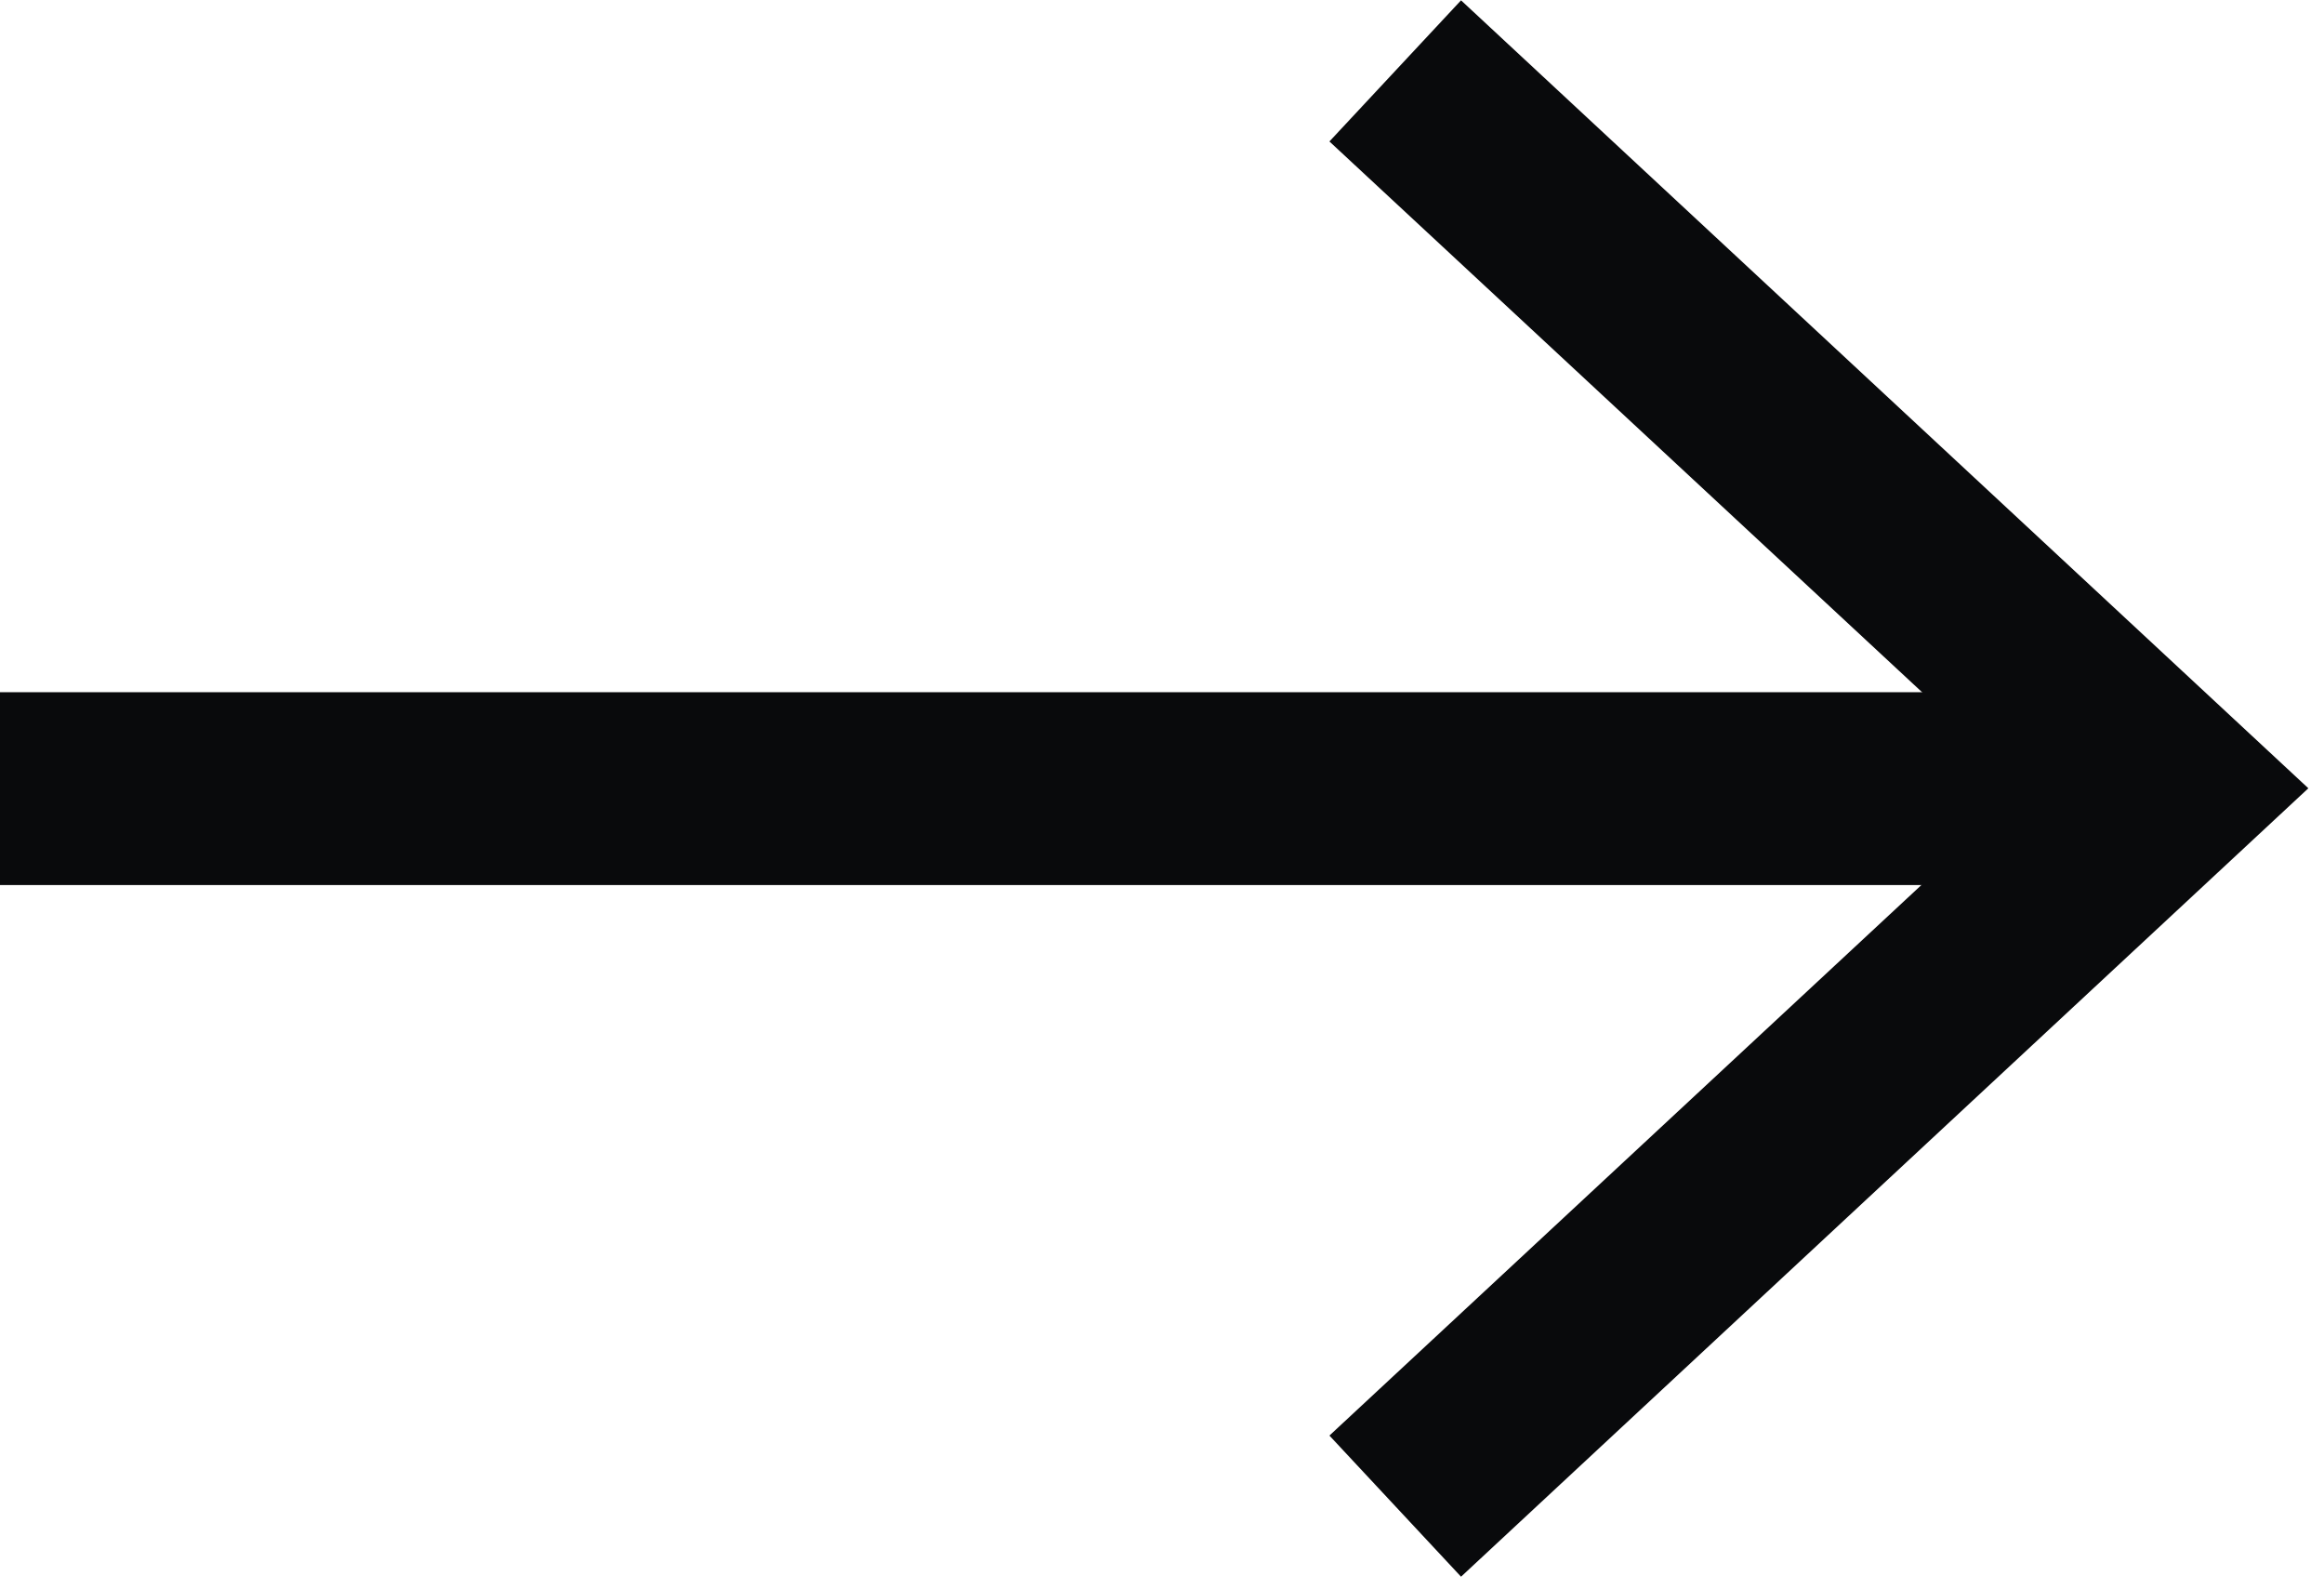
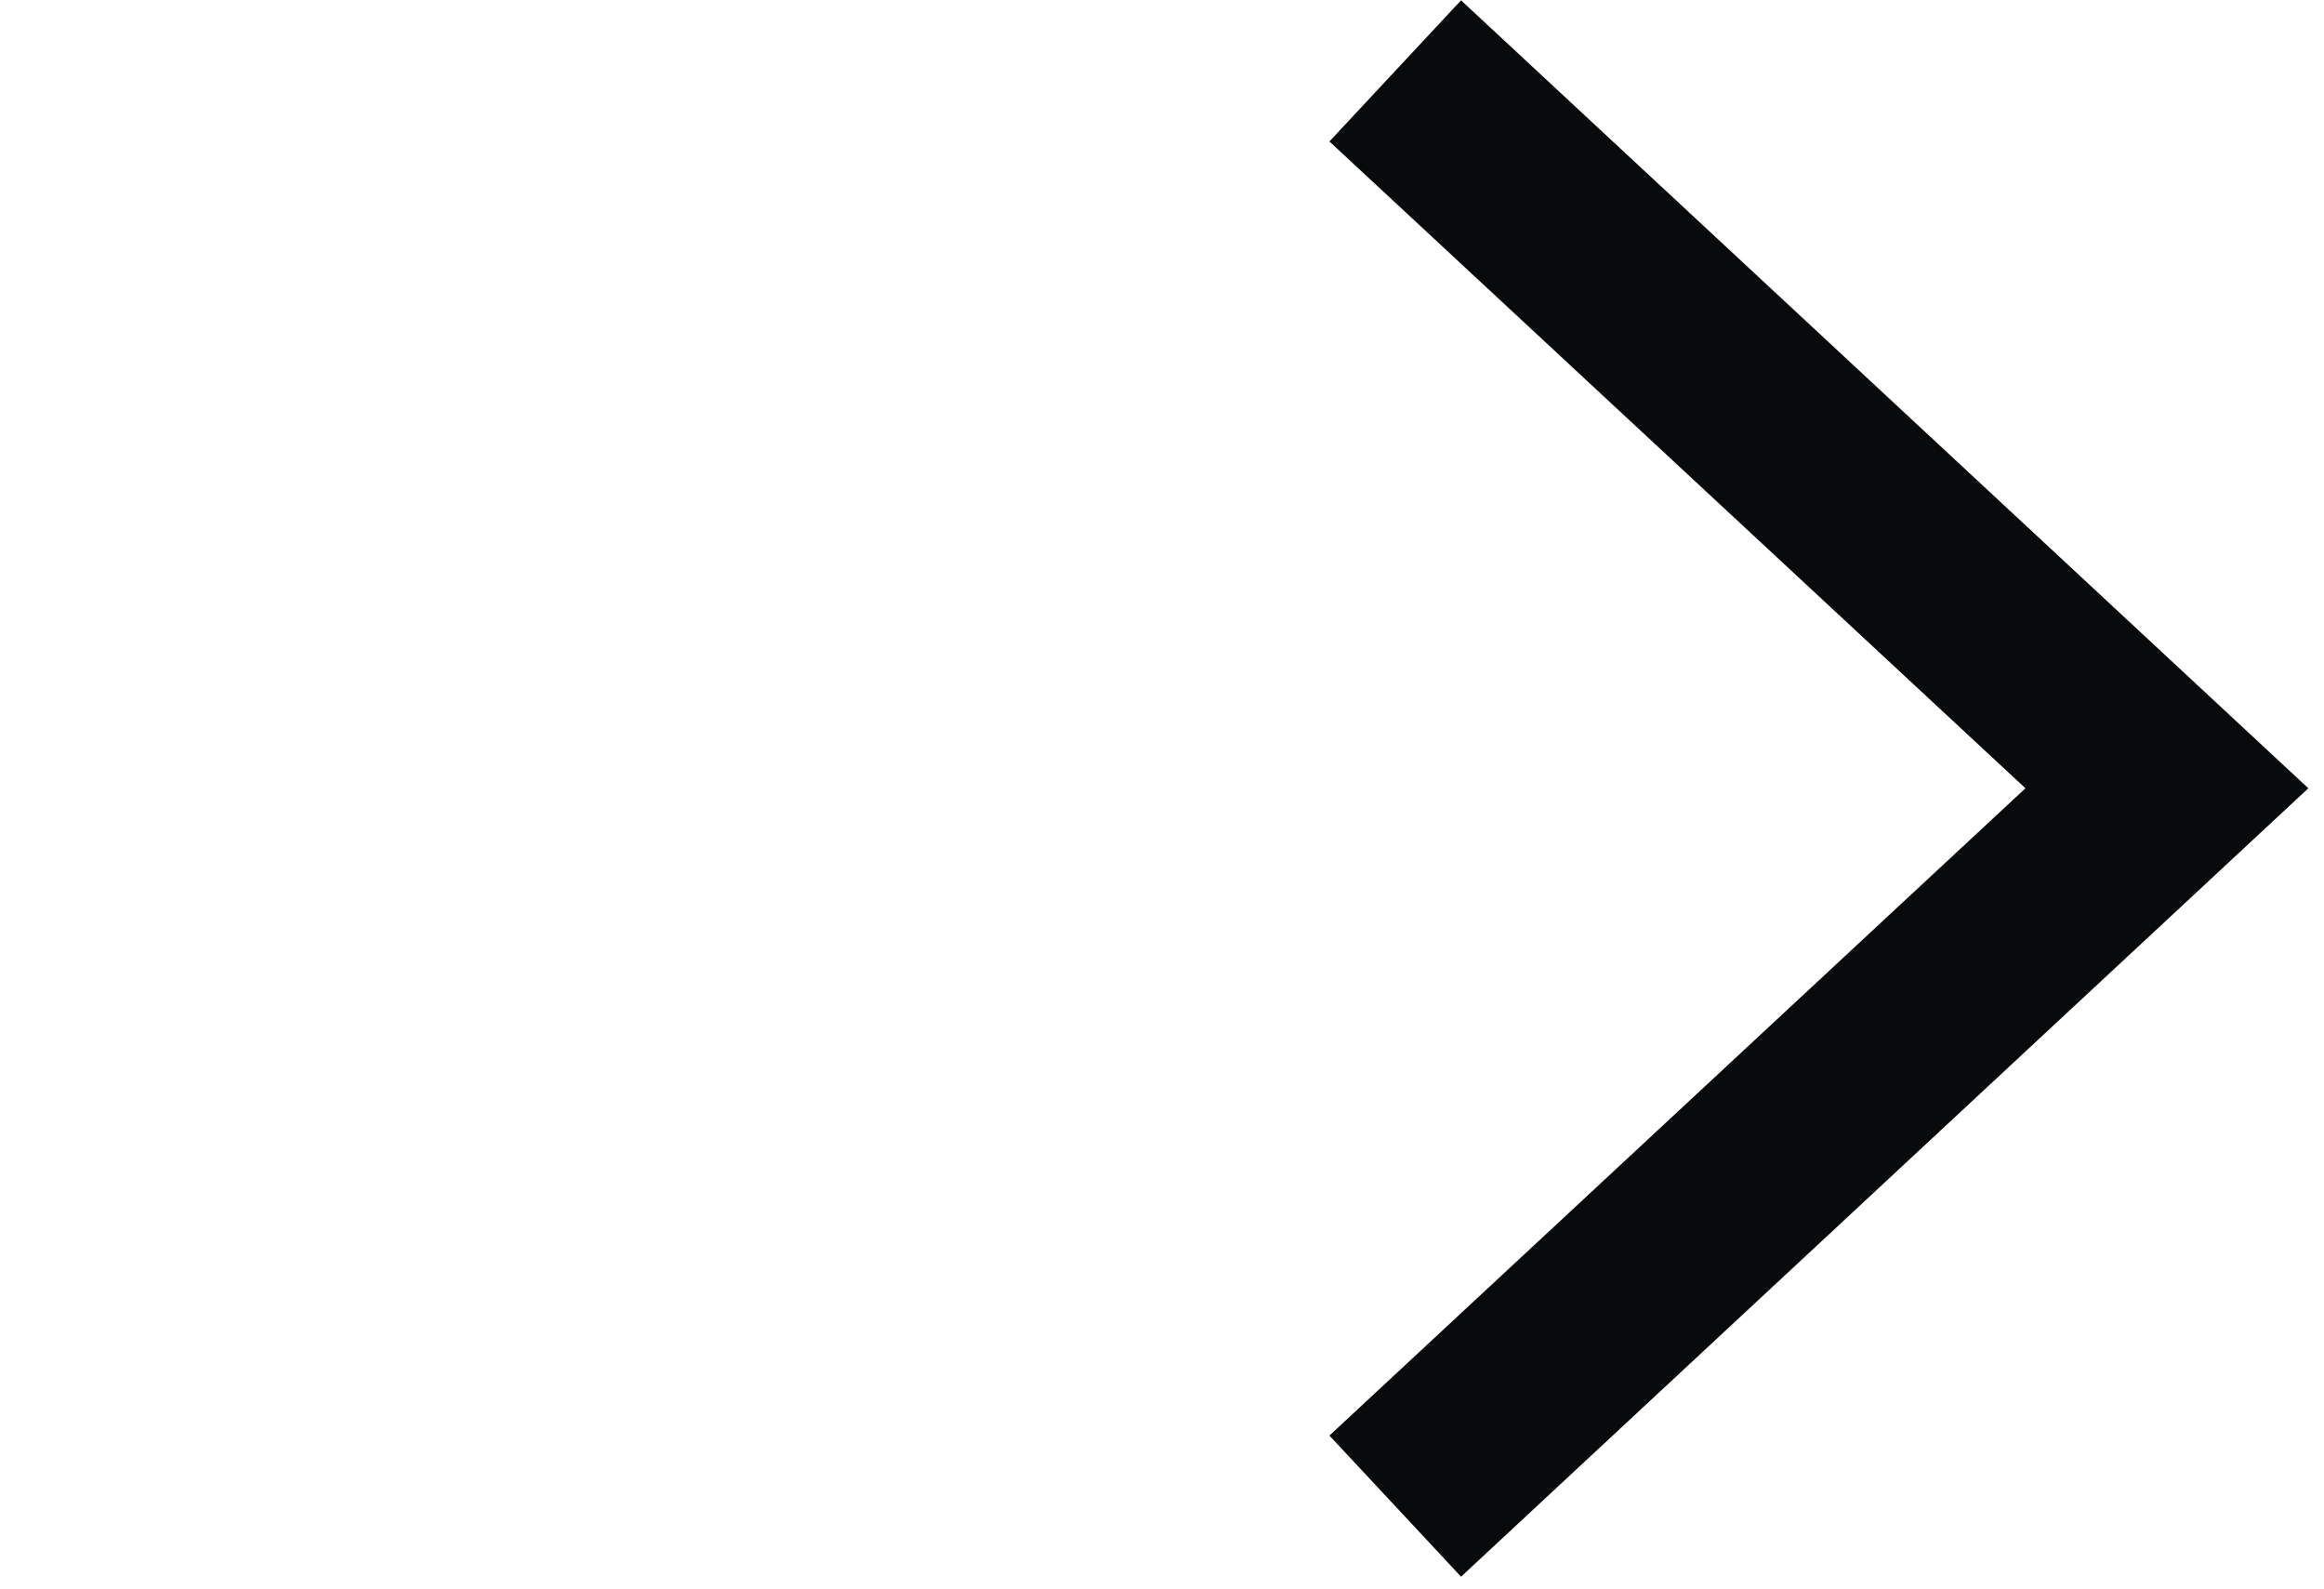
<svg xmlns="http://www.w3.org/2000/svg" width="98" height="67" viewBox="0 0 98 67" fill="none">
-   <path d="M88.53 29.184H0V37.314H88.53V29.184Z" fill="#090A0C" />
  <path d="M61.61 0.014L56.06 5.964L85.41 33.234L56.06 60.524L61.61 66.474L97.34 33.234L61.61 0.014Z" fill="#090A0C" />
</svg>